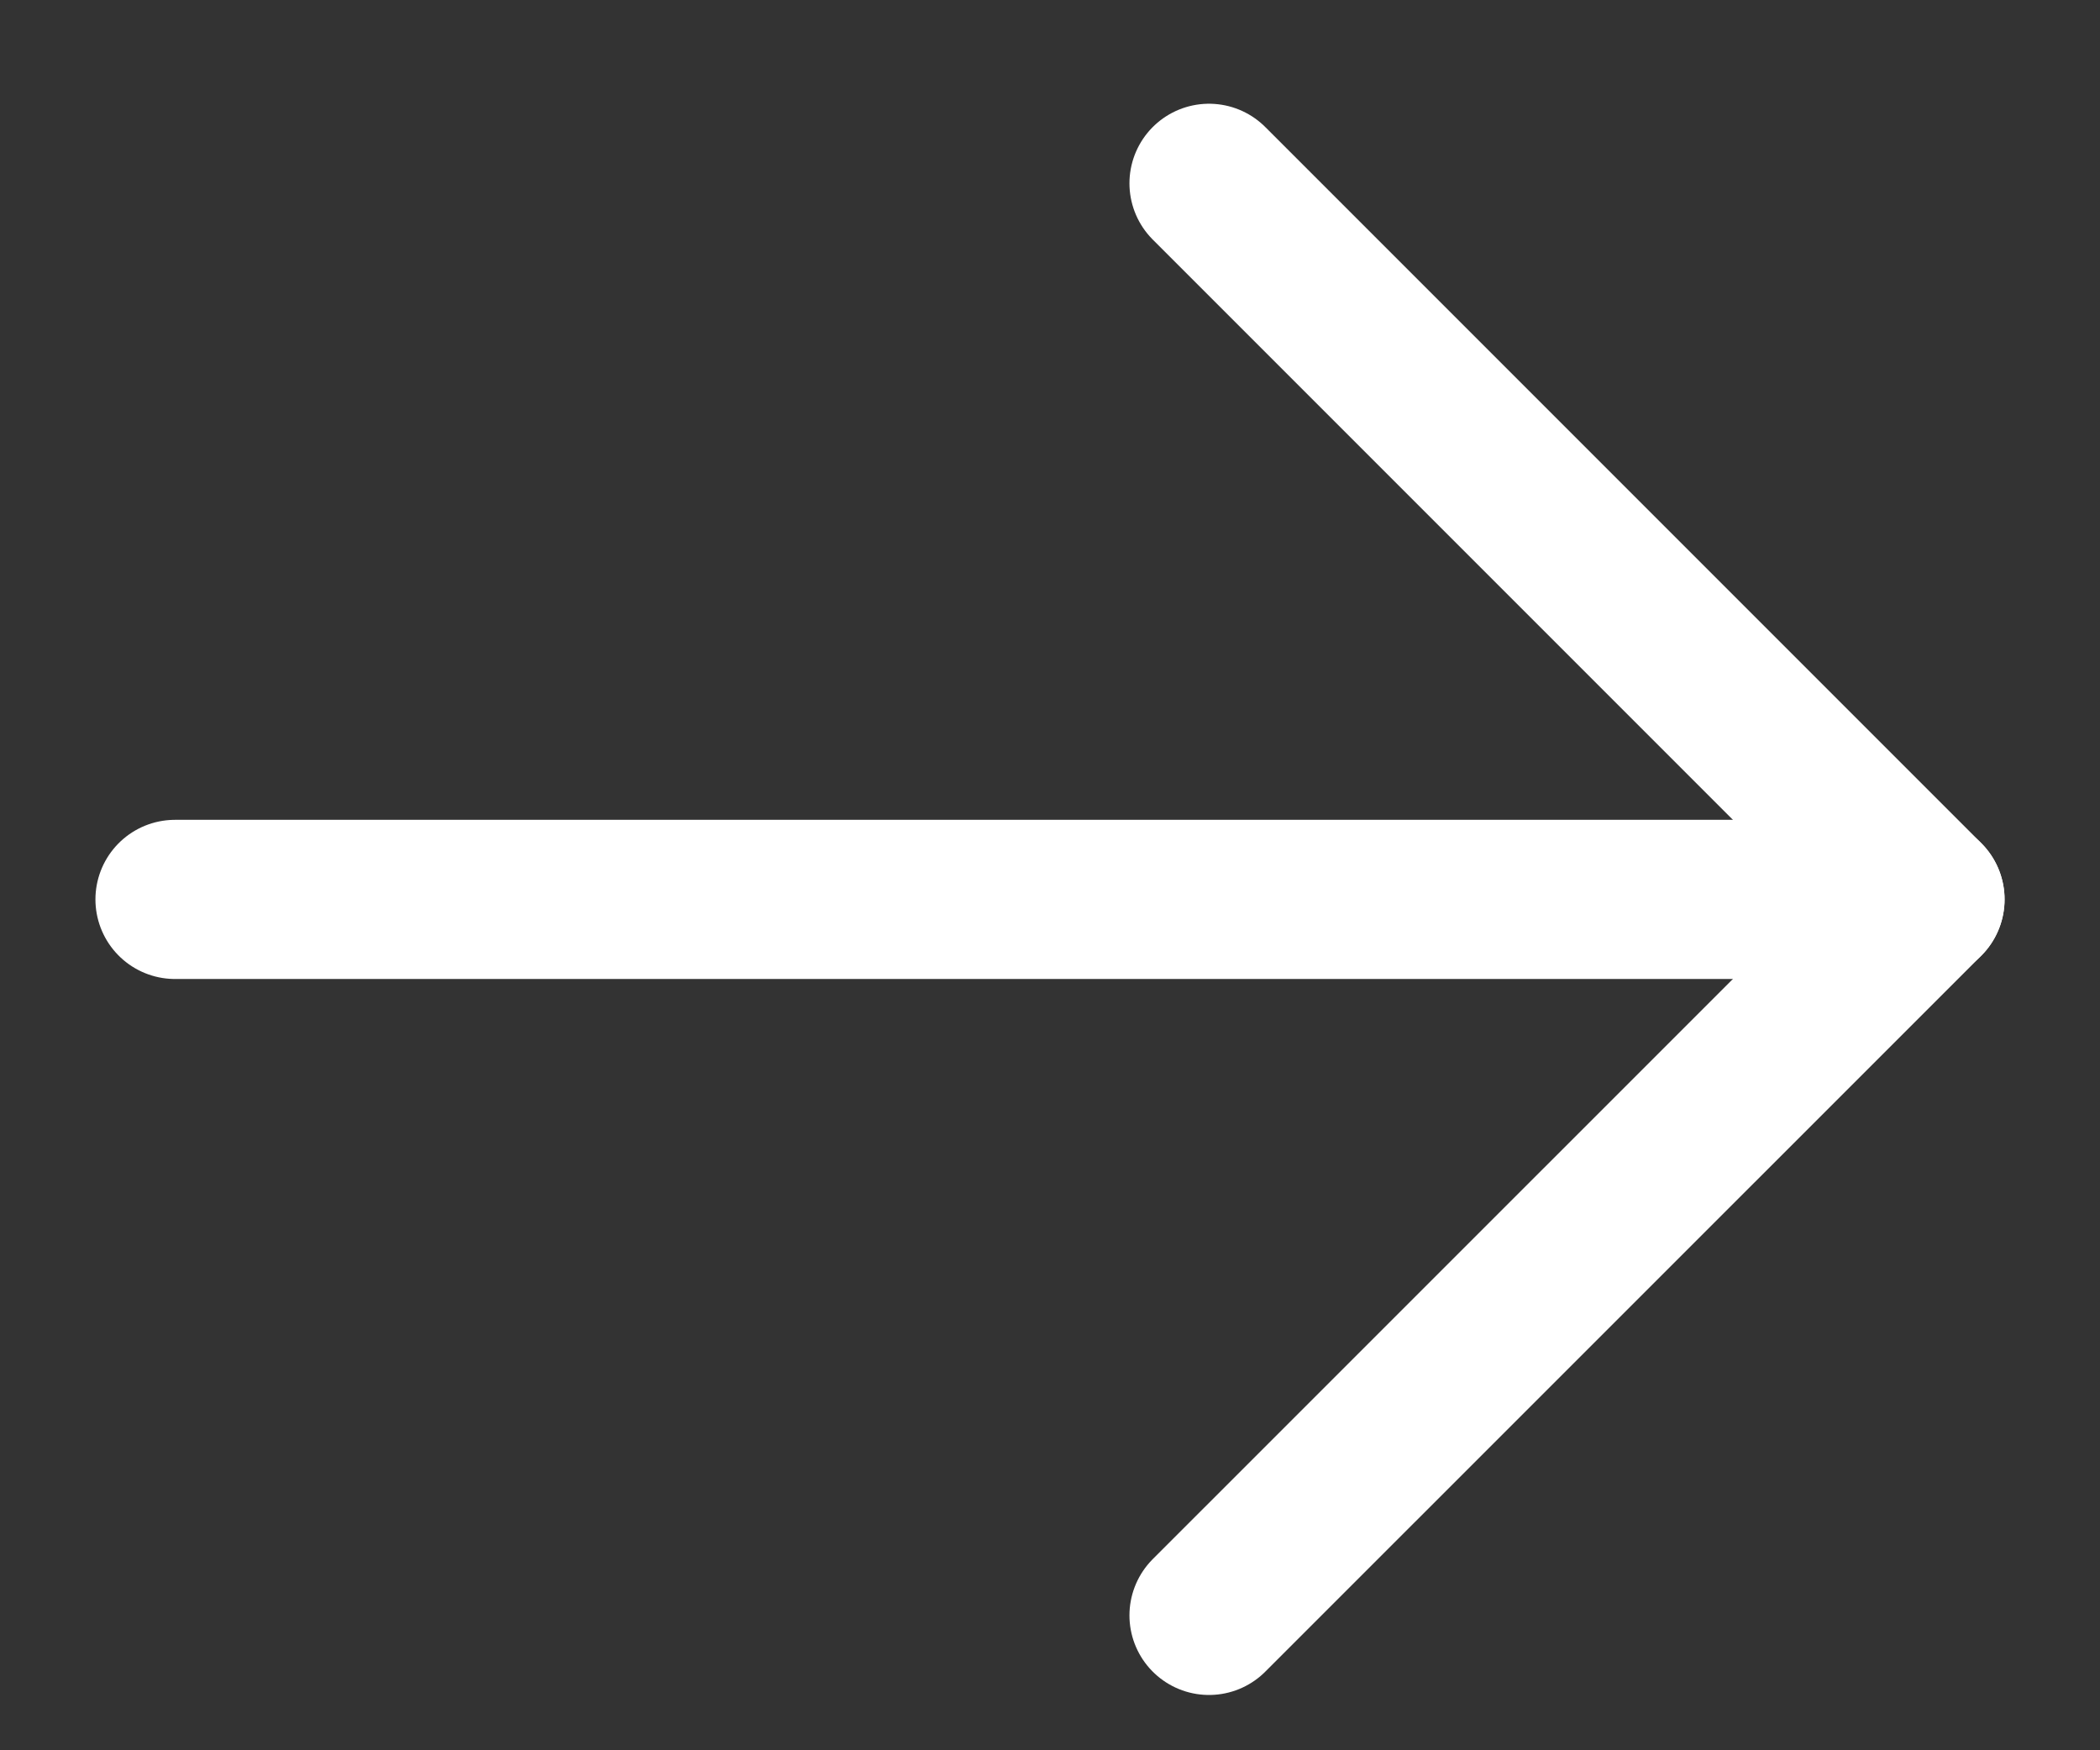
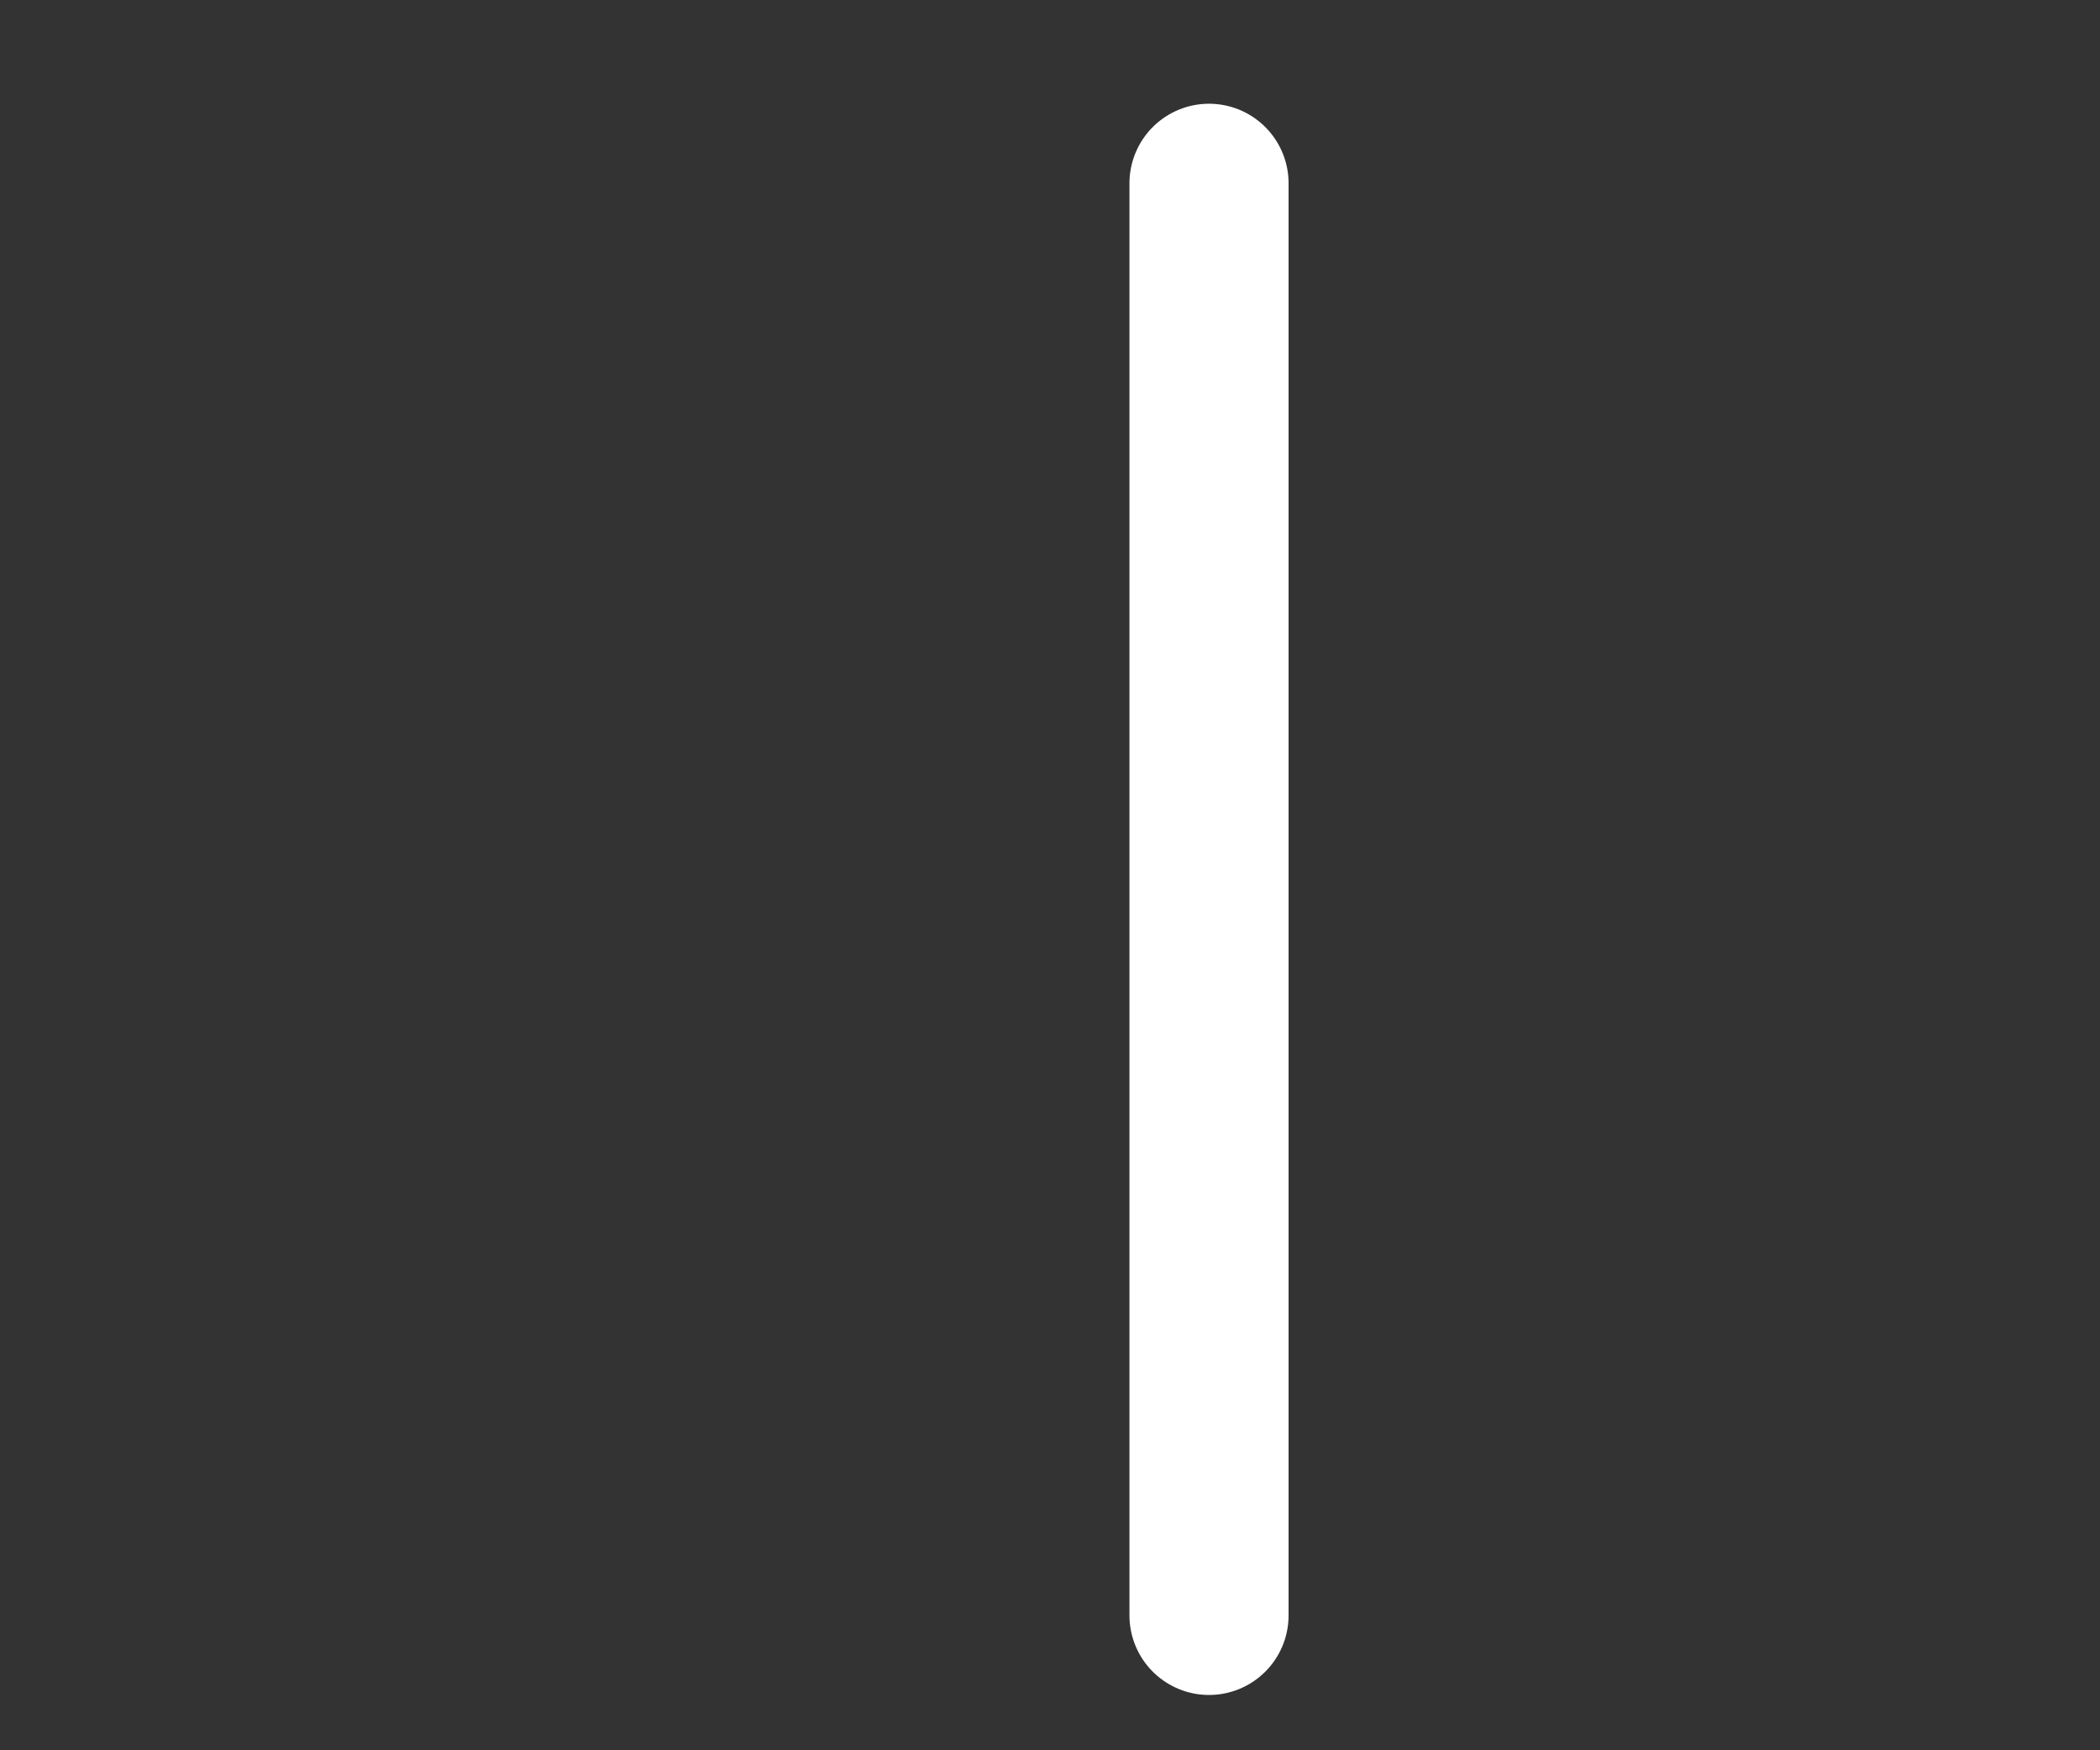
<svg xmlns="http://www.w3.org/2000/svg" width="18" height="15" viewBox="0 0 18 15" fill="none">
  <rect x="0" y="0" width="18" height="15" fill="#333333" stroke="none" />
-   <path d="M1.5 7.708H16.5" stroke="white" stroke-width="1.364" stroke-linecap="round" stroke-linejoin="round" />
-   <path d="M10.363 1.571L16.5 7.708L10.363 13.844" stroke="white" stroke-width="1.364" stroke-linecap="round" stroke-linejoin="round" />
+   <path d="M10.363 1.571L10.363 13.844" stroke="white" stroke-width="1.364" stroke-linecap="round" stroke-linejoin="round" />
</svg>